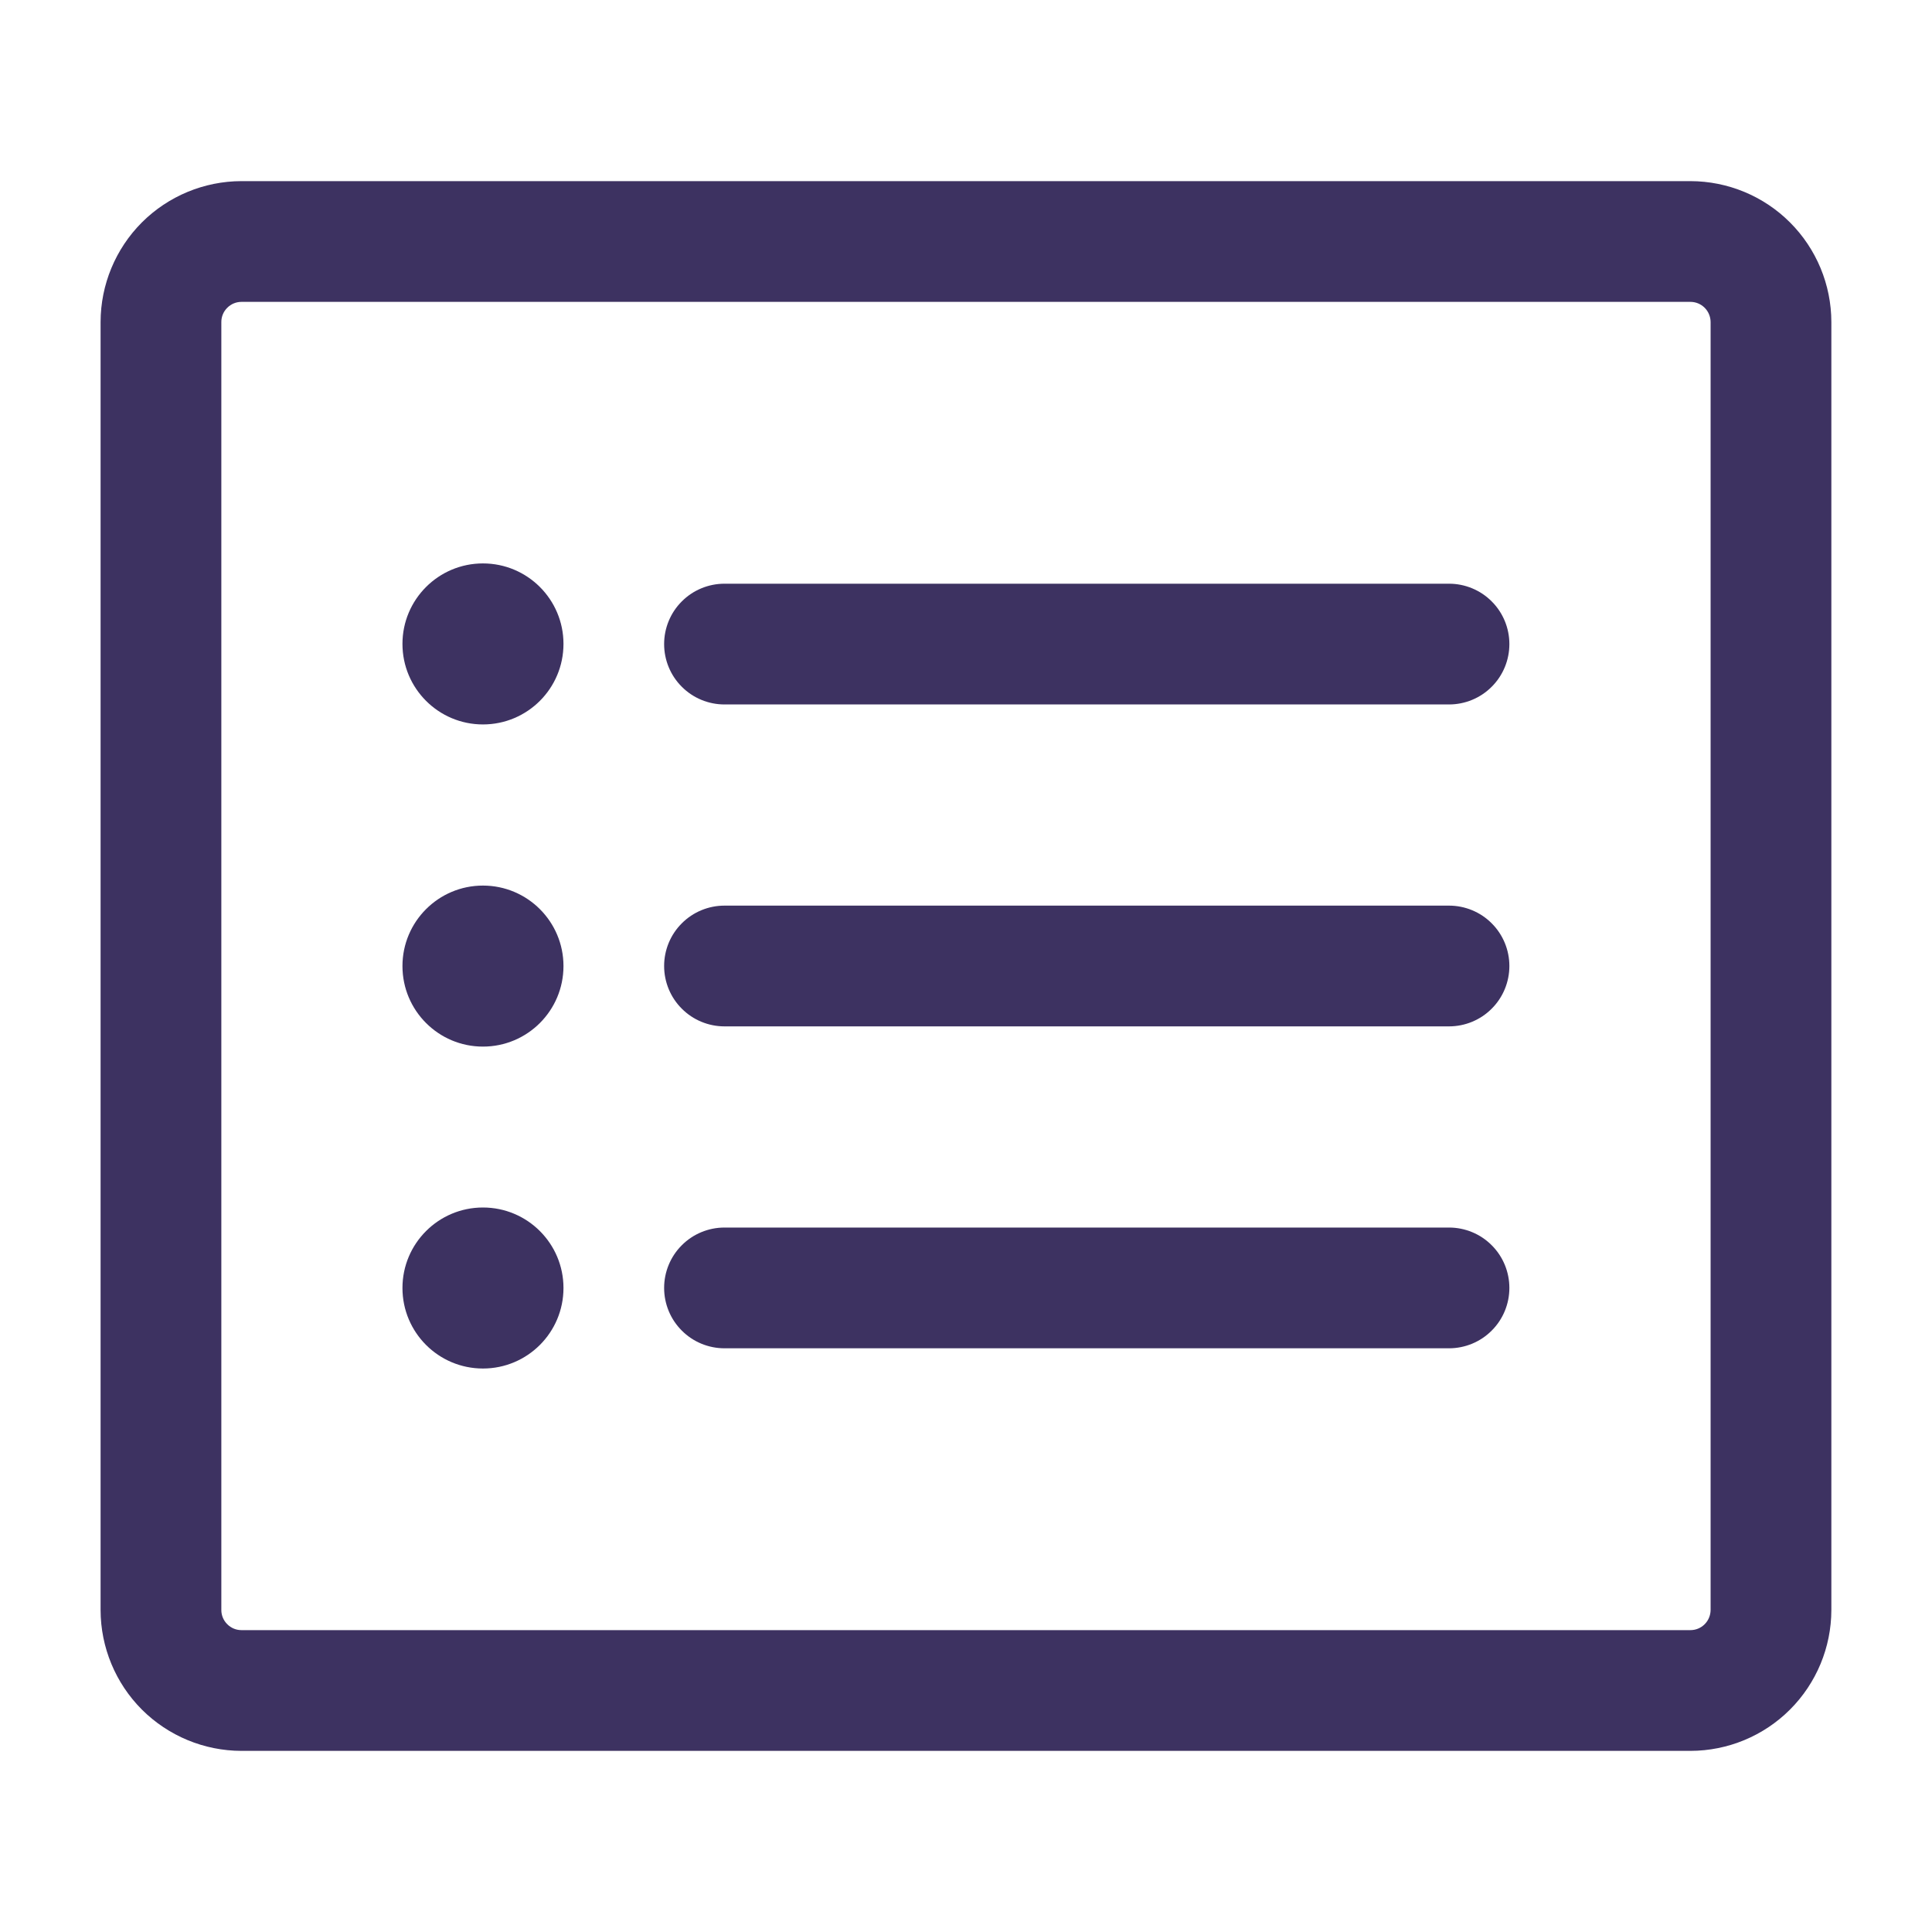
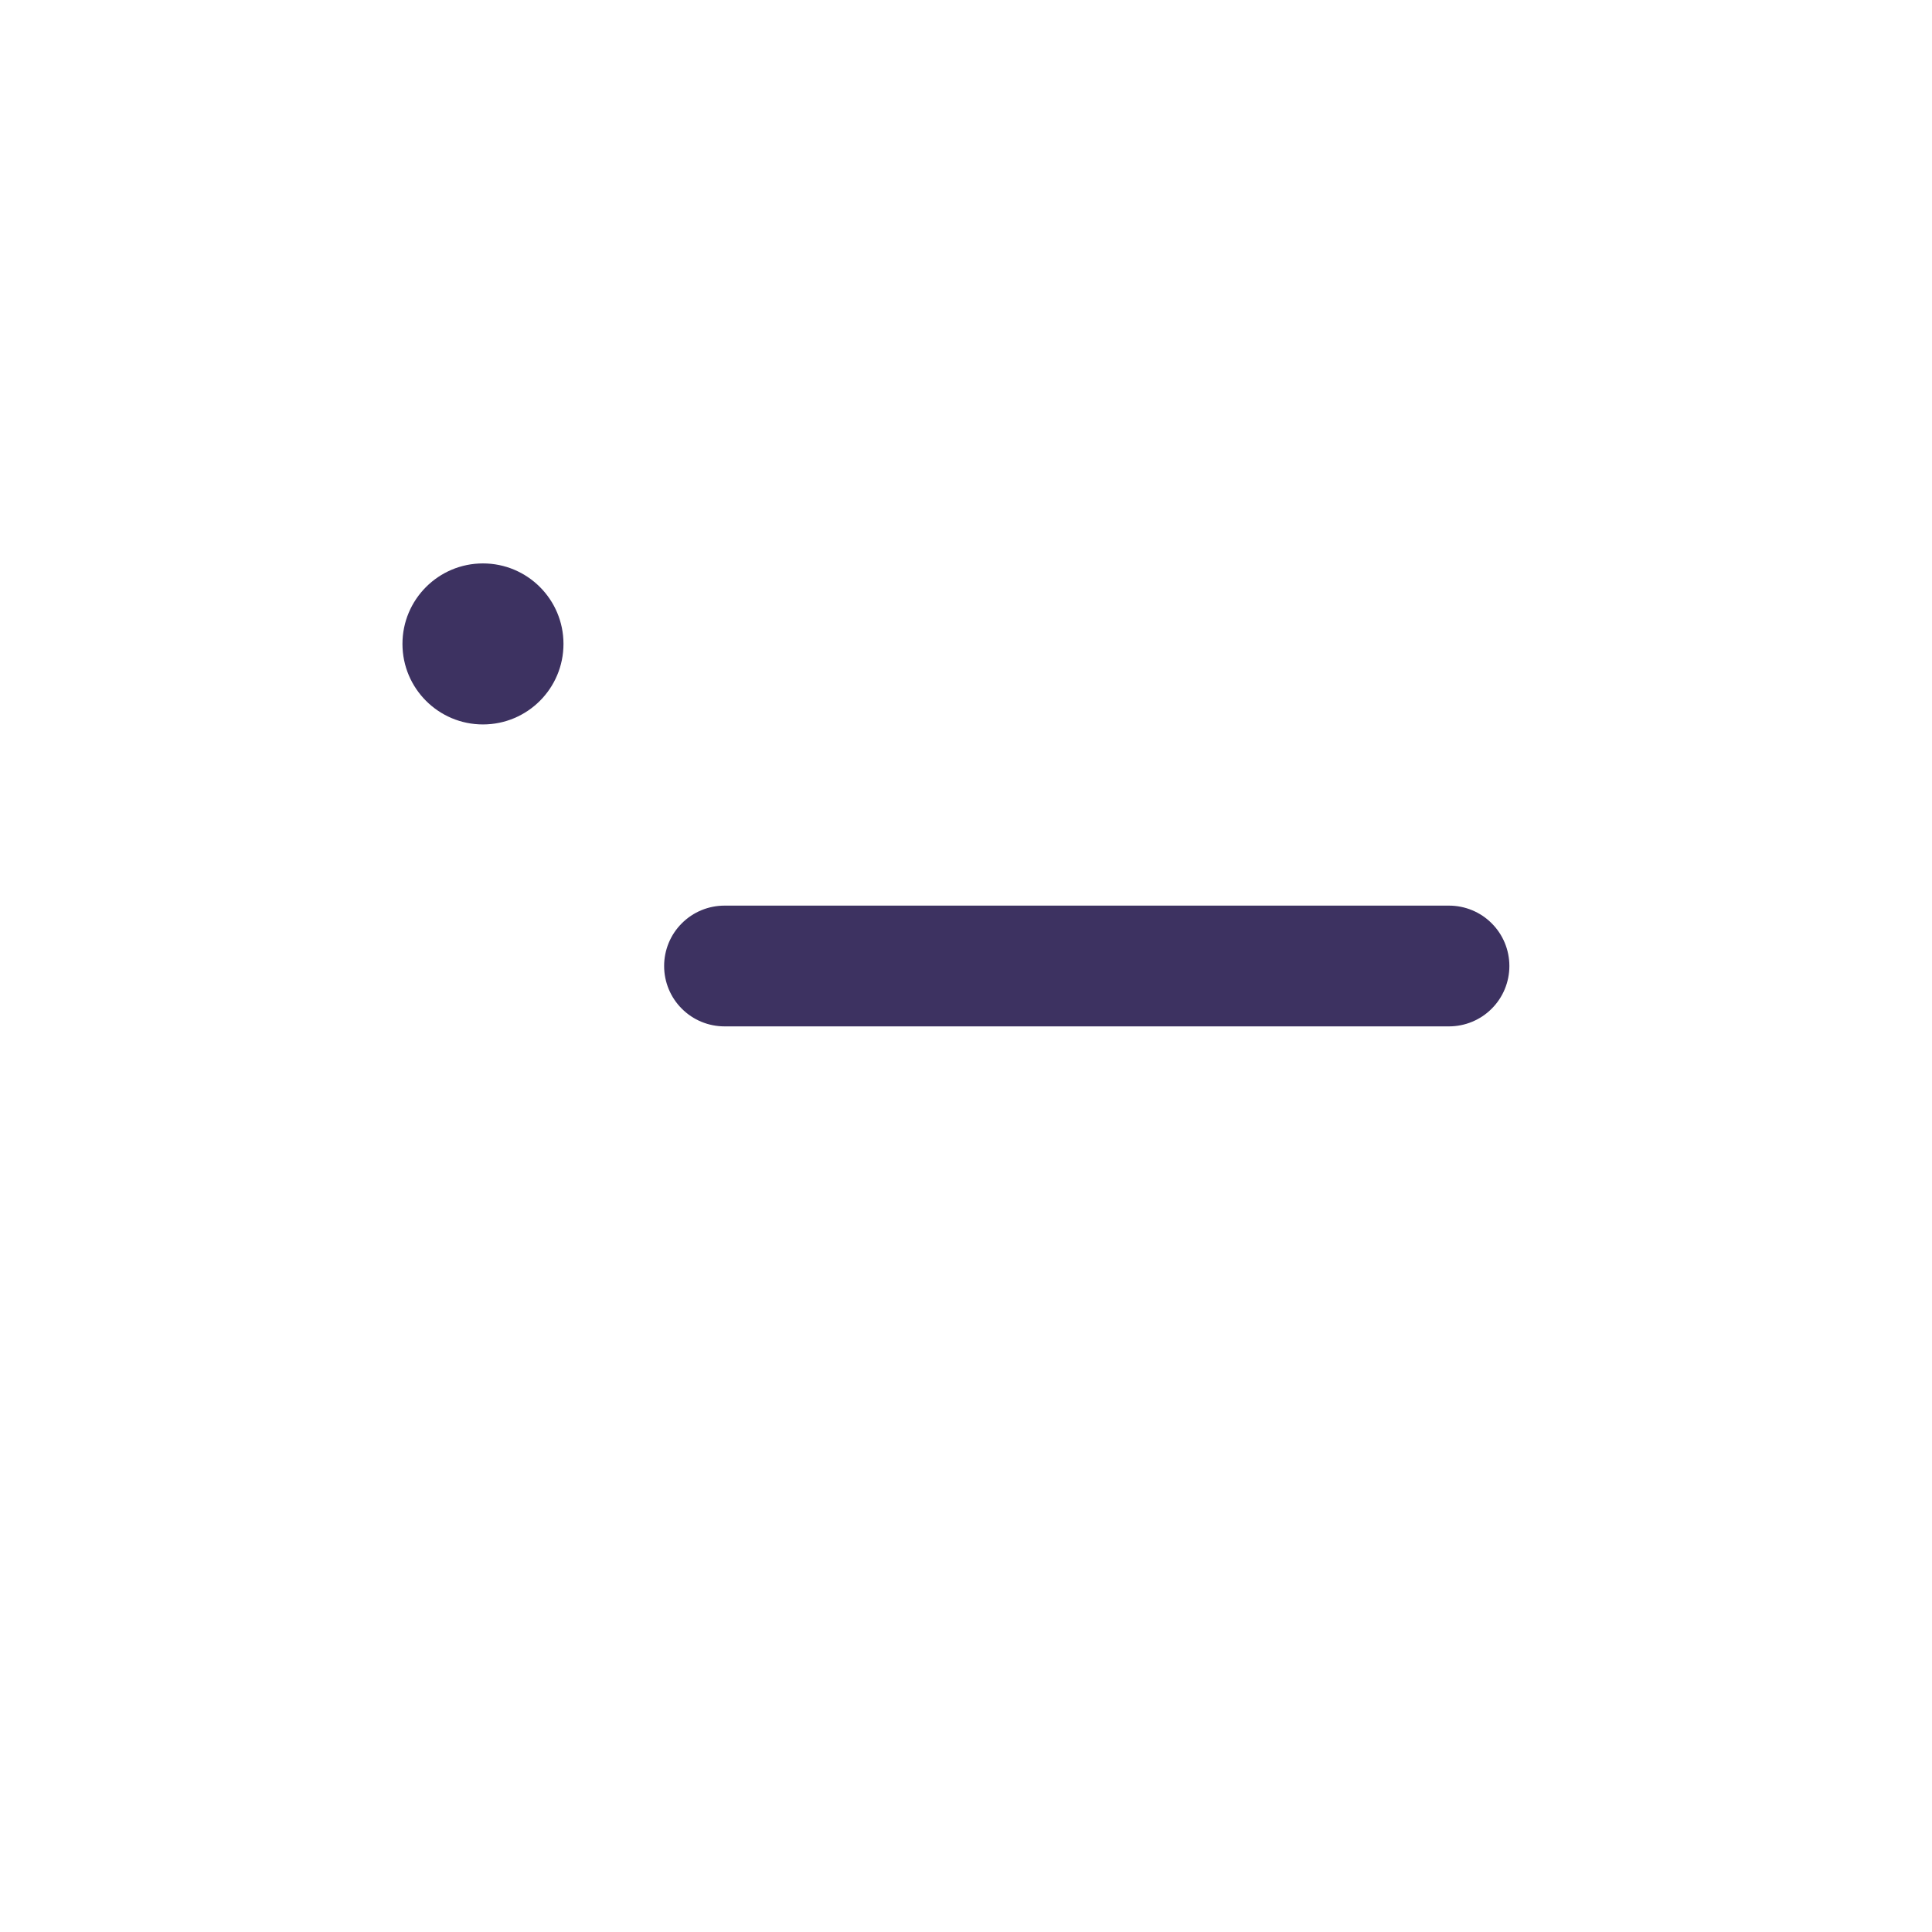
<svg xmlns="http://www.w3.org/2000/svg" width="32" height="32" viewBox="0 0 32 32" fill="none">
-   <path d="M27.999 29H3.999C3.381 28.999 2.788 28.753 2.35 28.316C1.913 27.878 1.667 27.285 1.666 26.667V5.333C1.667 4.715 1.913 4.122 2.35 3.684C2.788 3.247 3.381 3.001 3.999 3H27.999C28.618 3.001 29.211 3.247 29.648 3.684C30.086 4.122 30.332 4.715 30.333 5.333V26.667C30.332 27.285 30.086 27.878 29.648 28.316C29.211 28.753 28.618 28.999 27.999 29ZM3.999 5C3.911 5 3.826 5.035 3.764 5.098C3.701 5.16 3.666 5.245 3.666 5.333V26.667C3.666 26.755 3.701 26.84 3.764 26.902C3.826 26.965 3.911 27 3.999 27H27.999C28.088 27 28.172 26.965 28.235 26.902C28.297 26.84 28.332 26.755 28.333 26.667V5.333C28.332 5.245 28.297 5.16 28.235 5.098C28.172 5.035 28.088 5 27.999 5H3.999Z" fill="#3D3261" />
-   <path d="M24 22.332H12C11.735 22.332 11.48 22.227 11.293 22.039C11.105 21.852 11 21.597 11 21.332C11 21.067 11.105 20.812 11.293 20.625C11.48 20.437 11.735 20.332 12 20.332H24C24.265 20.332 24.52 20.437 24.707 20.625C24.895 20.812 25 21.067 25 21.332C25 21.597 24.895 21.852 24.707 22.039C24.52 22.227 24.265 22.332 24 22.332Z" fill="#3D3261" />
-   <path d="M7.999 22.667C8.736 22.667 9.333 22.07 9.333 21.333C9.333 20.597 8.736 20 7.999 20C7.263 20 6.666 20.597 6.666 21.333C6.666 22.07 7.263 22.667 7.999 22.667Z" fill="#3D3261" />
  <path d="M24 17H12C11.735 17 11.48 16.895 11.293 16.707C11.105 16.52 11 16.265 11 16C11 15.735 11.105 15.48 11.293 15.293C11.48 15.105 11.735 15 12 15H24C24.265 15 24.52 15.105 24.707 15.293C24.895 15.48 25 15.735 25 16C25 16.265 24.895 16.52 24.707 16.707C24.52 16.895 24.265 17 24 17Z" fill="#3D3261" />
-   <path d="M7.999 17.335C8.736 17.335 9.333 16.738 9.333 16.001C9.333 15.265 8.736 14.668 7.999 14.668C7.263 14.668 6.666 15.265 6.666 16.001C6.666 16.738 7.263 17.335 7.999 17.335Z" fill="#3D3261" />
-   <path d="M24 11.668H12C11.735 11.668 11.48 11.563 11.293 11.375C11.105 11.188 11 10.933 11 10.668C11 10.403 11.105 10.148 11.293 9.961C11.48 9.773 11.735 9.668 12 9.668H24C24.265 9.668 24.52 9.773 24.707 9.961C24.895 10.148 25 10.403 25 10.668C25 10.933 24.895 11.188 24.707 11.375C24.52 11.563 24.265 11.668 24 11.668Z" fill="#3D3261" />
  <path d="M7.999 11.999C8.736 11.999 9.333 11.402 9.333 10.665C9.333 9.929 8.736 9.332 7.999 9.332C7.263 9.332 6.666 9.929 6.666 10.665C6.666 11.402 7.263 11.999 7.999 11.999Z" fill="#3D3261" />
</svg>